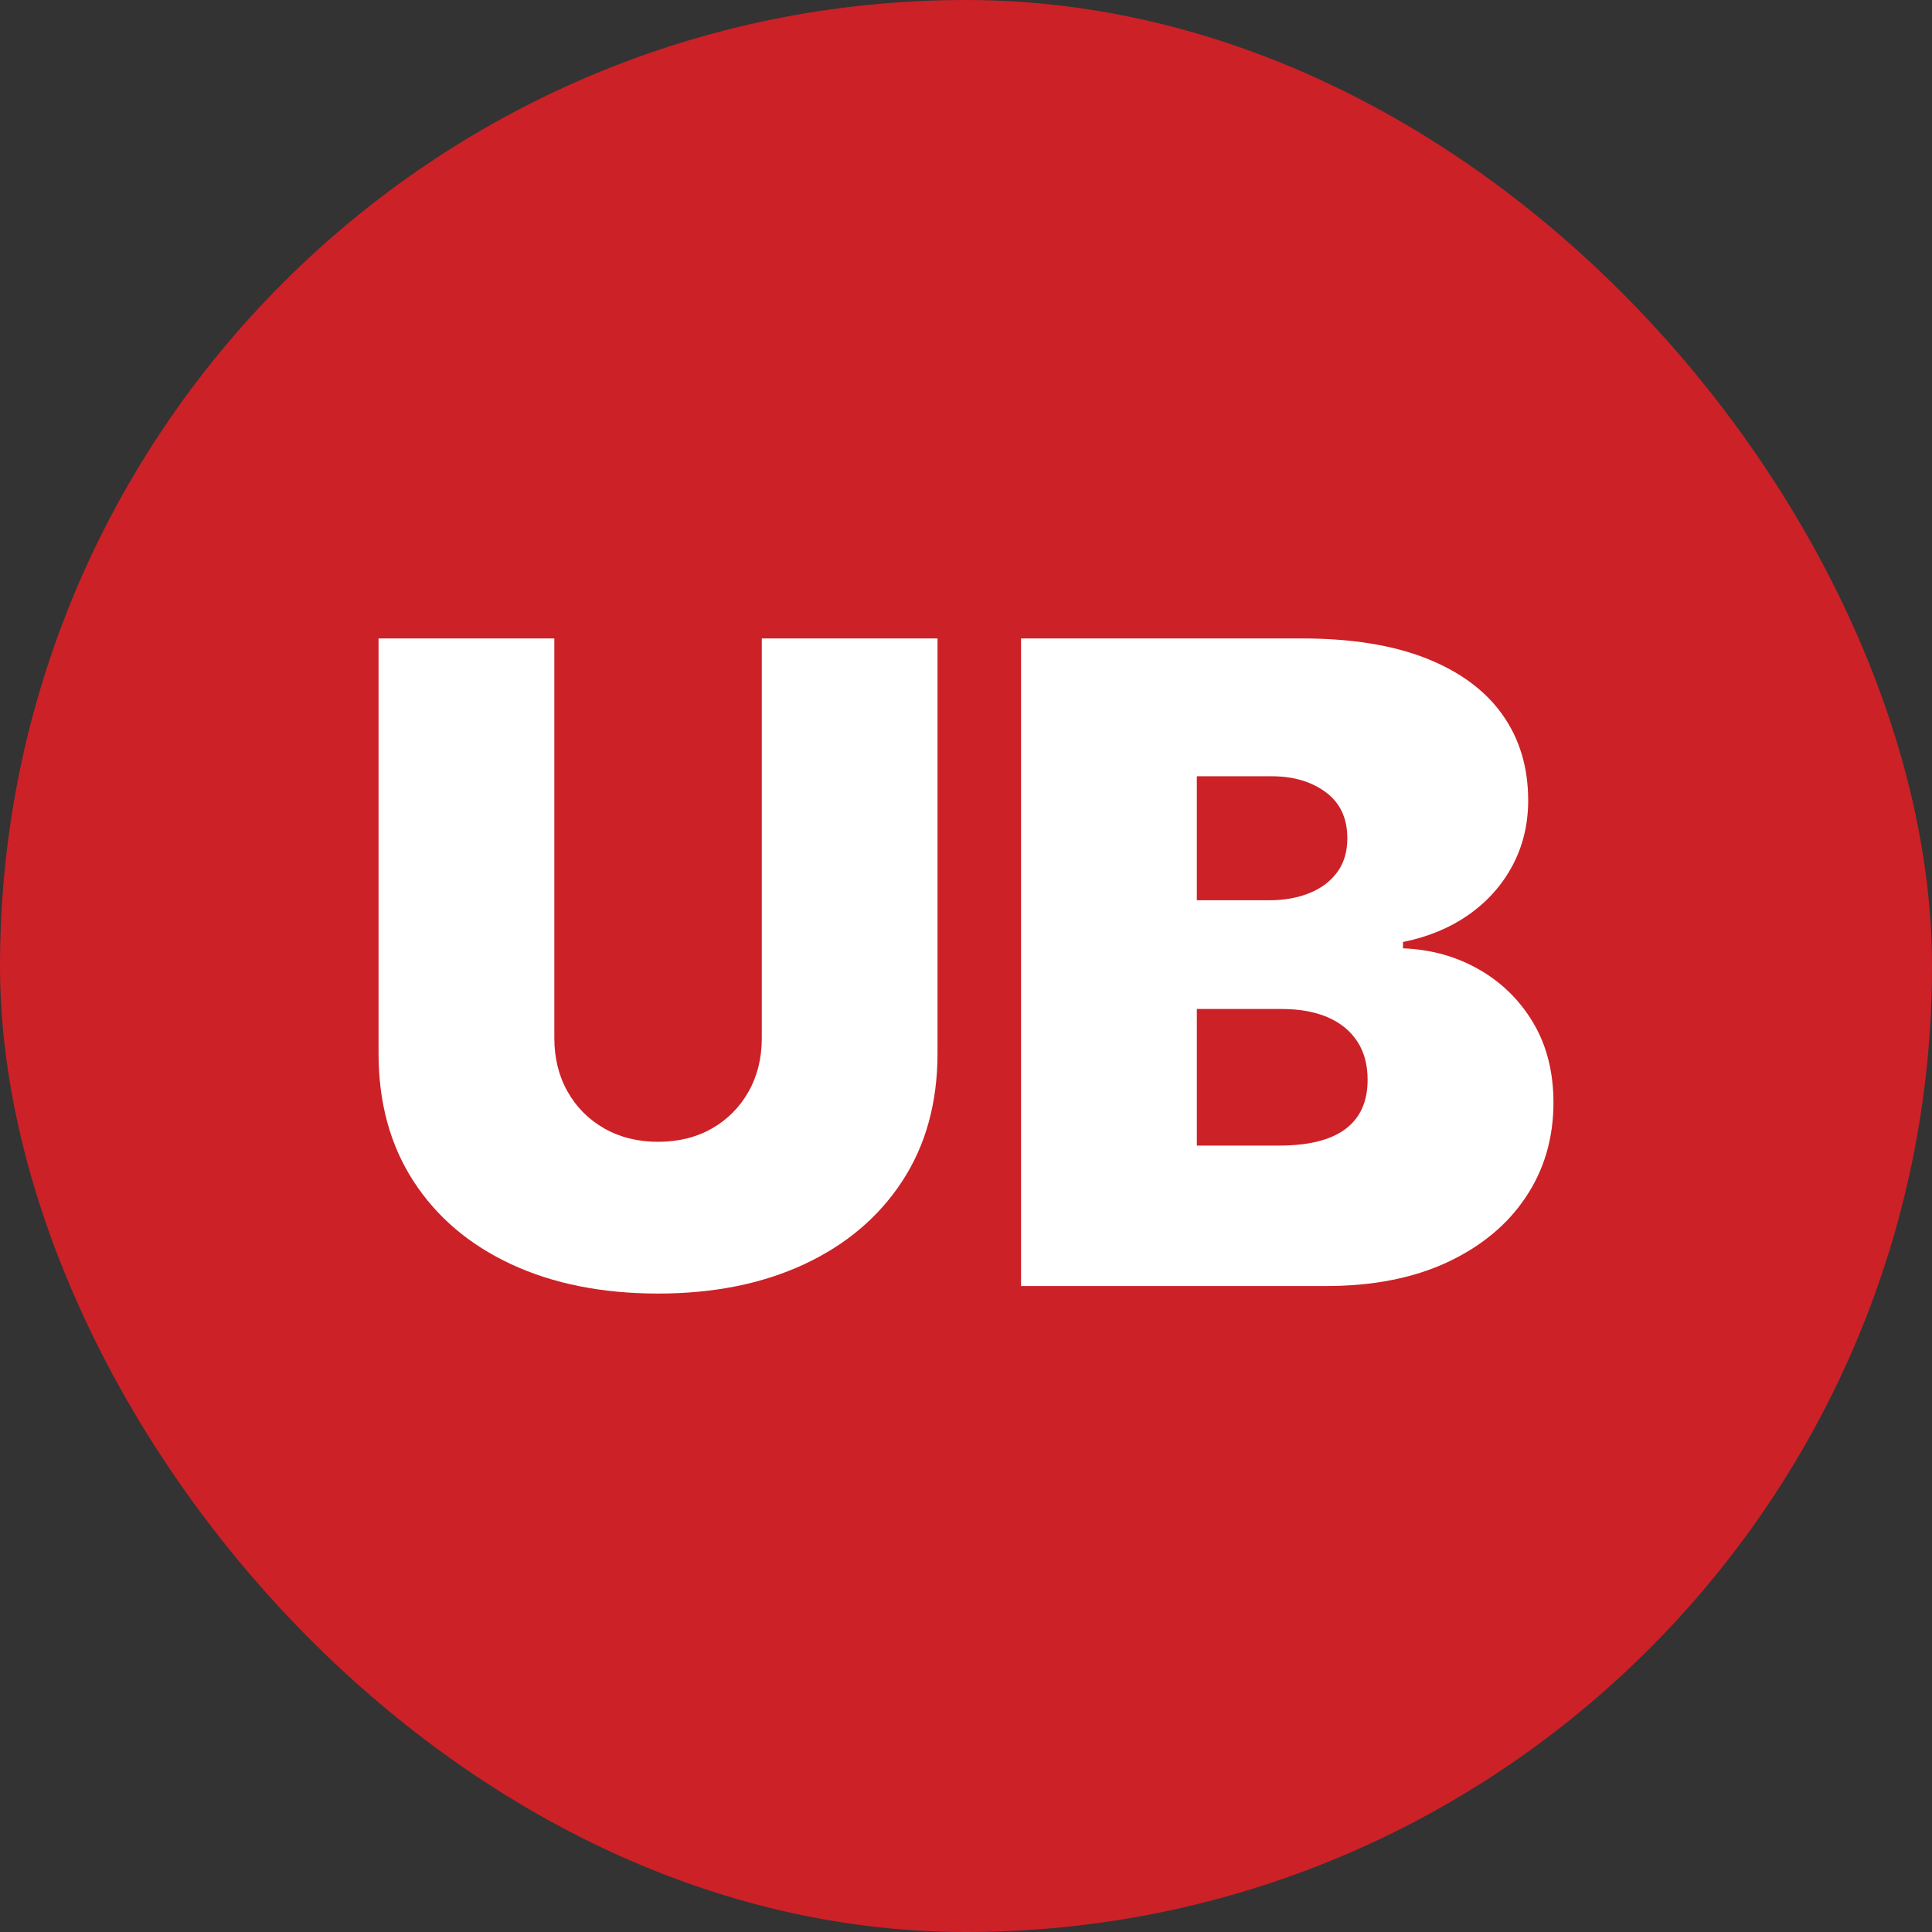
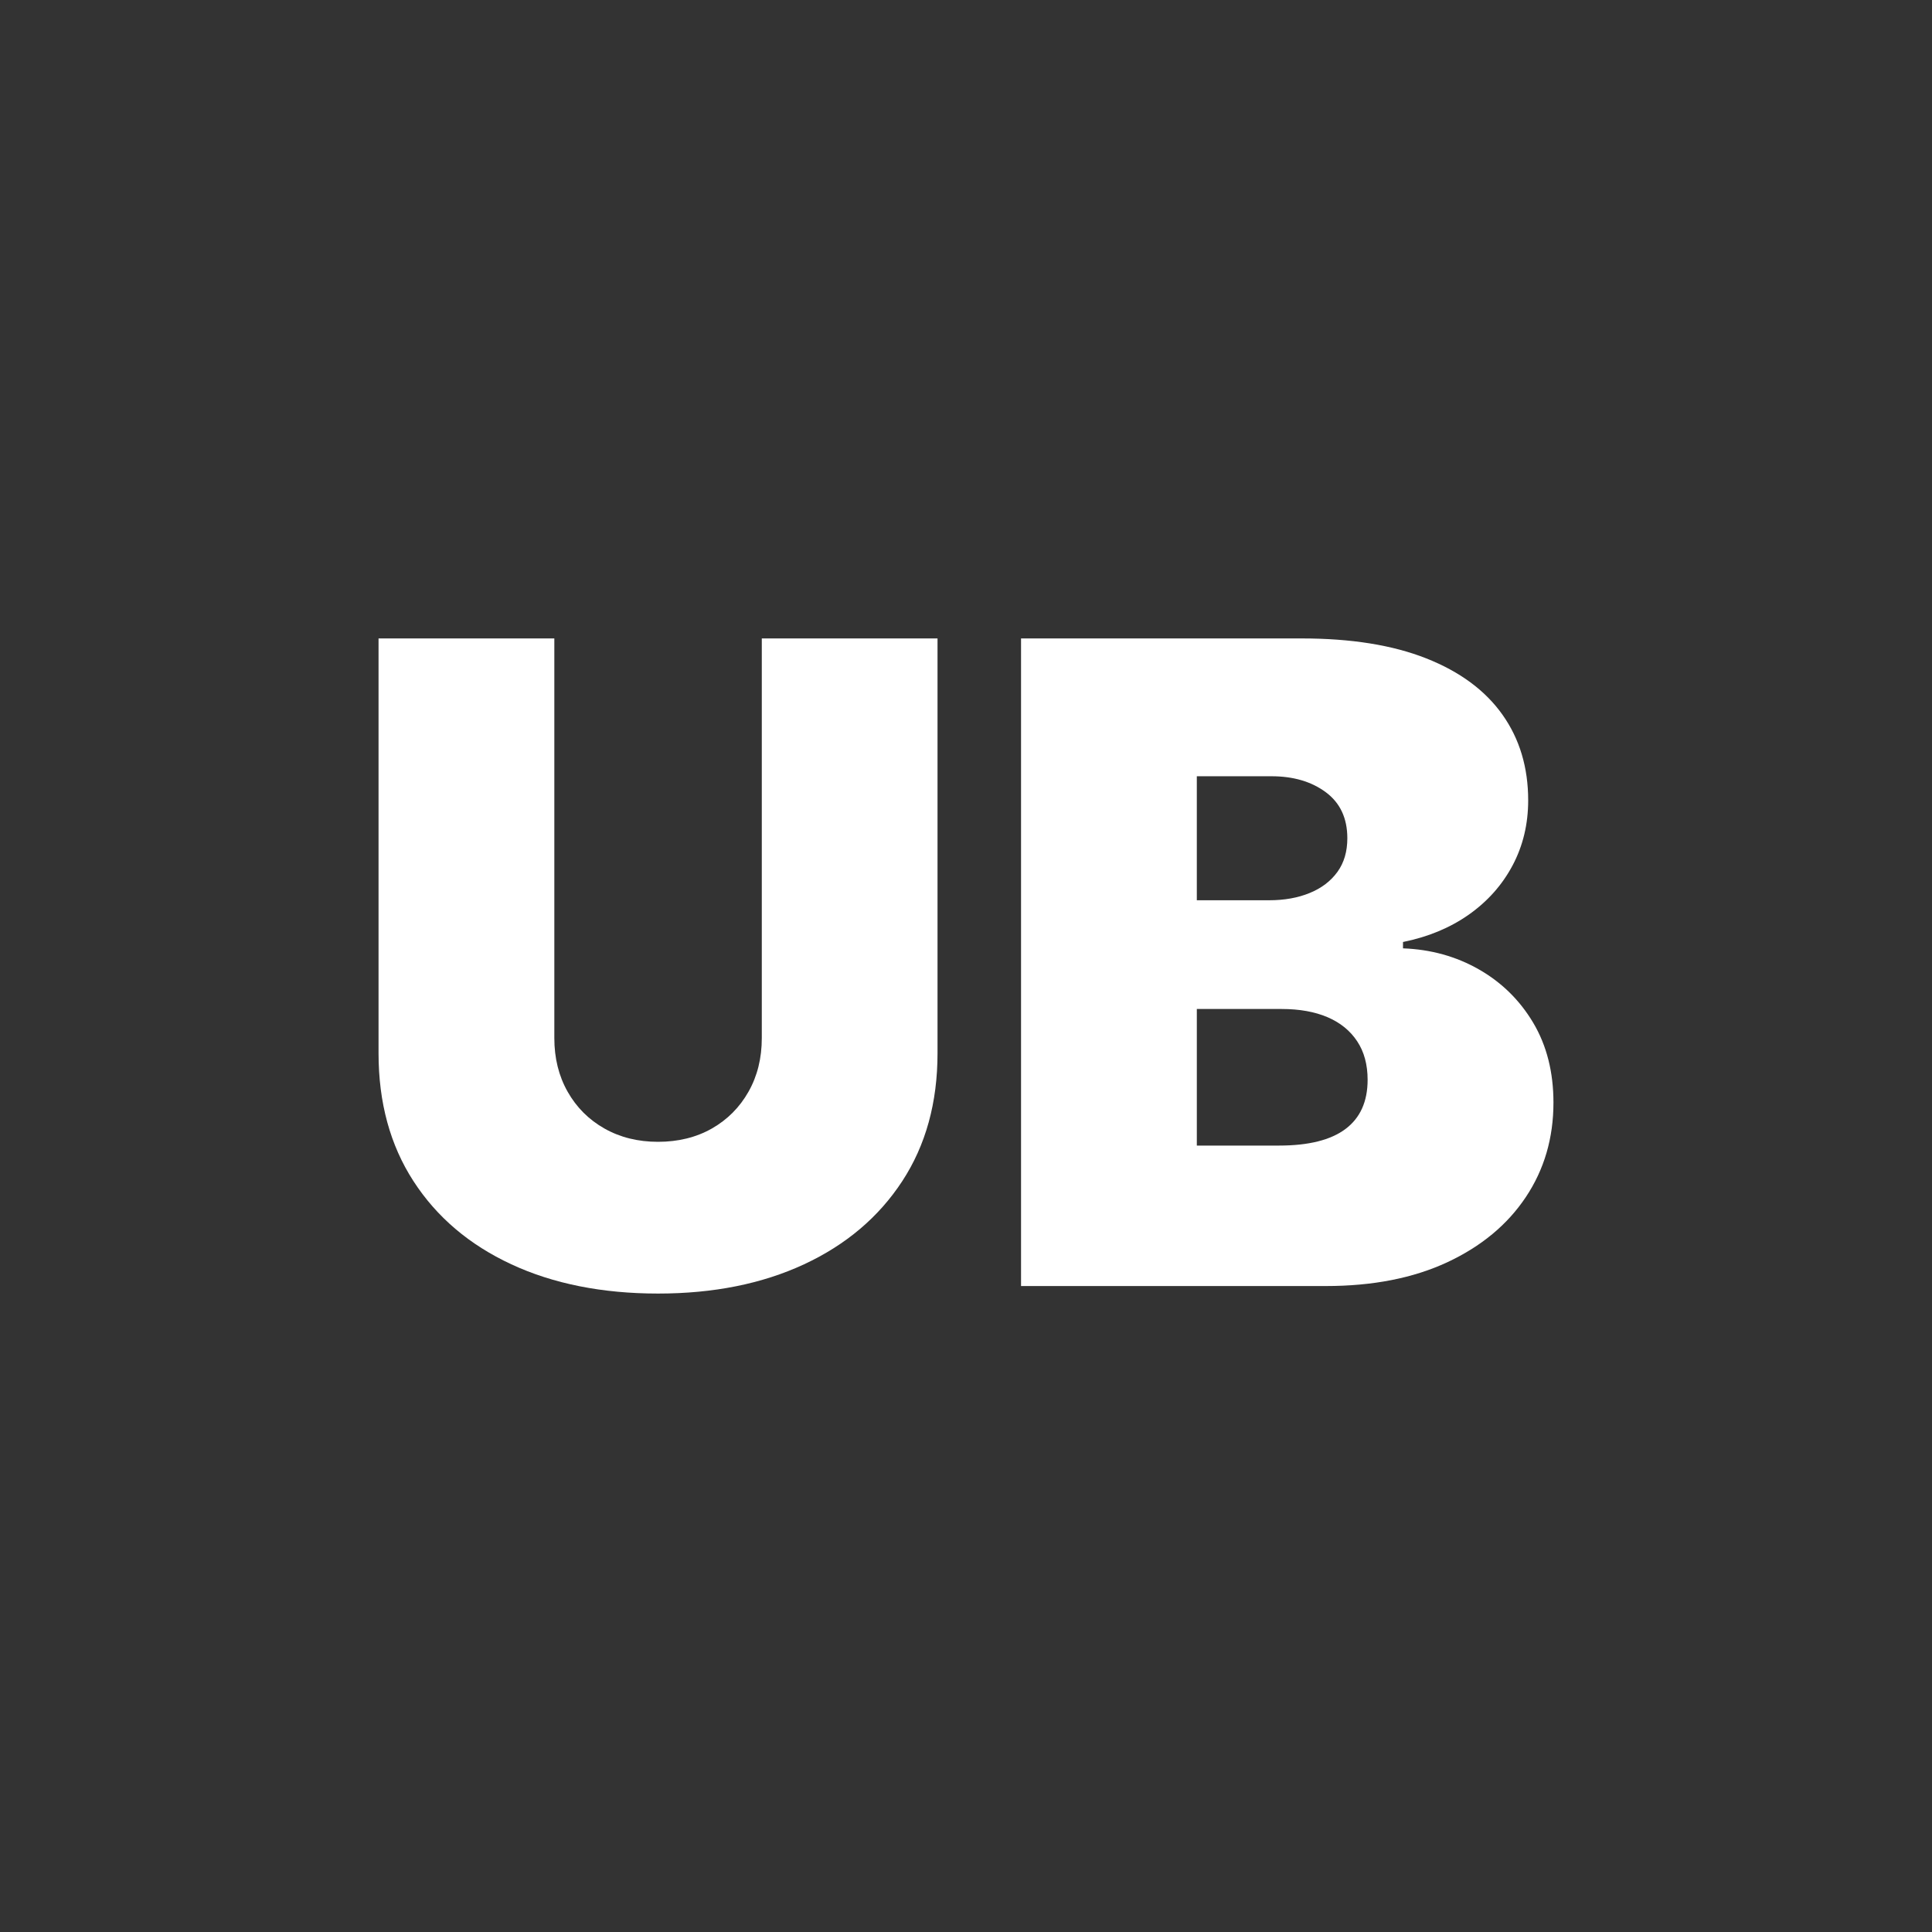
<svg xmlns="http://www.w3.org/2000/svg" id="Layer_1" data-name="Layer 1" viewBox="0 0 328.73 328.73">
  <rect x="0" y="0" width="328.73" height="328.73" fill="#333333" stroke="none" />
  <defs>
    <style>      .cls-1 {        fill: #fff;      }      .cls-2 {        fill: #cc2127;      }    </style>
  </defs>
-   <rect class="cls-2" x="0" y="0" width="328.73" height="328.73" rx="164.37" ry="164.37" />
  <g>
    <path class="cls-1" d="M129.61,108.63h29.91v70.58c0,8.39-2,15.65-6,21.76-4,6.12-9.57,10.83-16.7,14.15-7.14,3.32-15.42,4.98-24.86,4.98s-17.83-1.66-24.96-4.98c-7.14-3.32-12.69-8.03-16.65-14.15-3.96-6.11-5.94-13.37-5.94-21.76v-70.58h29.91v68c0,3.41.75,6.45,2.26,9.12,1.51,2.67,3.6,4.76,6.27,6.27,2.67,1.51,5.71,2.26,9.12,2.26s6.49-.75,9.15-2.26c2.65-1.51,4.73-3.6,6.24-6.27,1.51-2.67,2.26-5.71,2.26-9.12v-68Z" />
    <path class="cls-1" d="M173.73,218.81v-110.18h47.77c8.39,0,15.45,1.13,21.17,3.39,5.72,2.26,10.04,5.45,12.97,9.58,2.92,4.12,4.38,8.98,4.38,14.58,0,4.05-.89,7.75-2.66,11.08s-4.26,6.12-7.45,8.37c-3.19,2.24-6.92,3.79-11.19,4.65v1.08c4.73.18,9.04,1.37,12.91,3.58,3.87,2.21,6.96,5.24,9.25,9.09,2.29,3.86,3.44,8.38,3.44,13.58,0,6.03-1.57,11.39-4.71,16.09-3.14,4.7-7.6,8.39-13.37,11.08-5.78,2.69-12.66,4.04-20.66,4.04h-51.86ZM203.64,153.18h12.27c2.62,0,4.93-.41,6.94-1.24,2.01-.82,3.58-2.02,4.71-3.58,1.13-1.56,1.69-3.47,1.69-5.73,0-3.41-1.22-6.02-3.66-7.83-2.44-1.81-5.52-2.72-9.25-2.72h-12.7v21.09ZM203.64,194.92h13.99c5.02,0,8.79-.94,11.3-2.82,2.51-1.88,3.77-4.67,3.77-8.37,0-2.58-.59-4.77-1.78-6.56-1.18-1.79-2.86-3.16-5.03-4.09-2.17-.93-4.78-1.4-7.83-1.4h-14.42v23.24Z" />
  </g>
</svg>